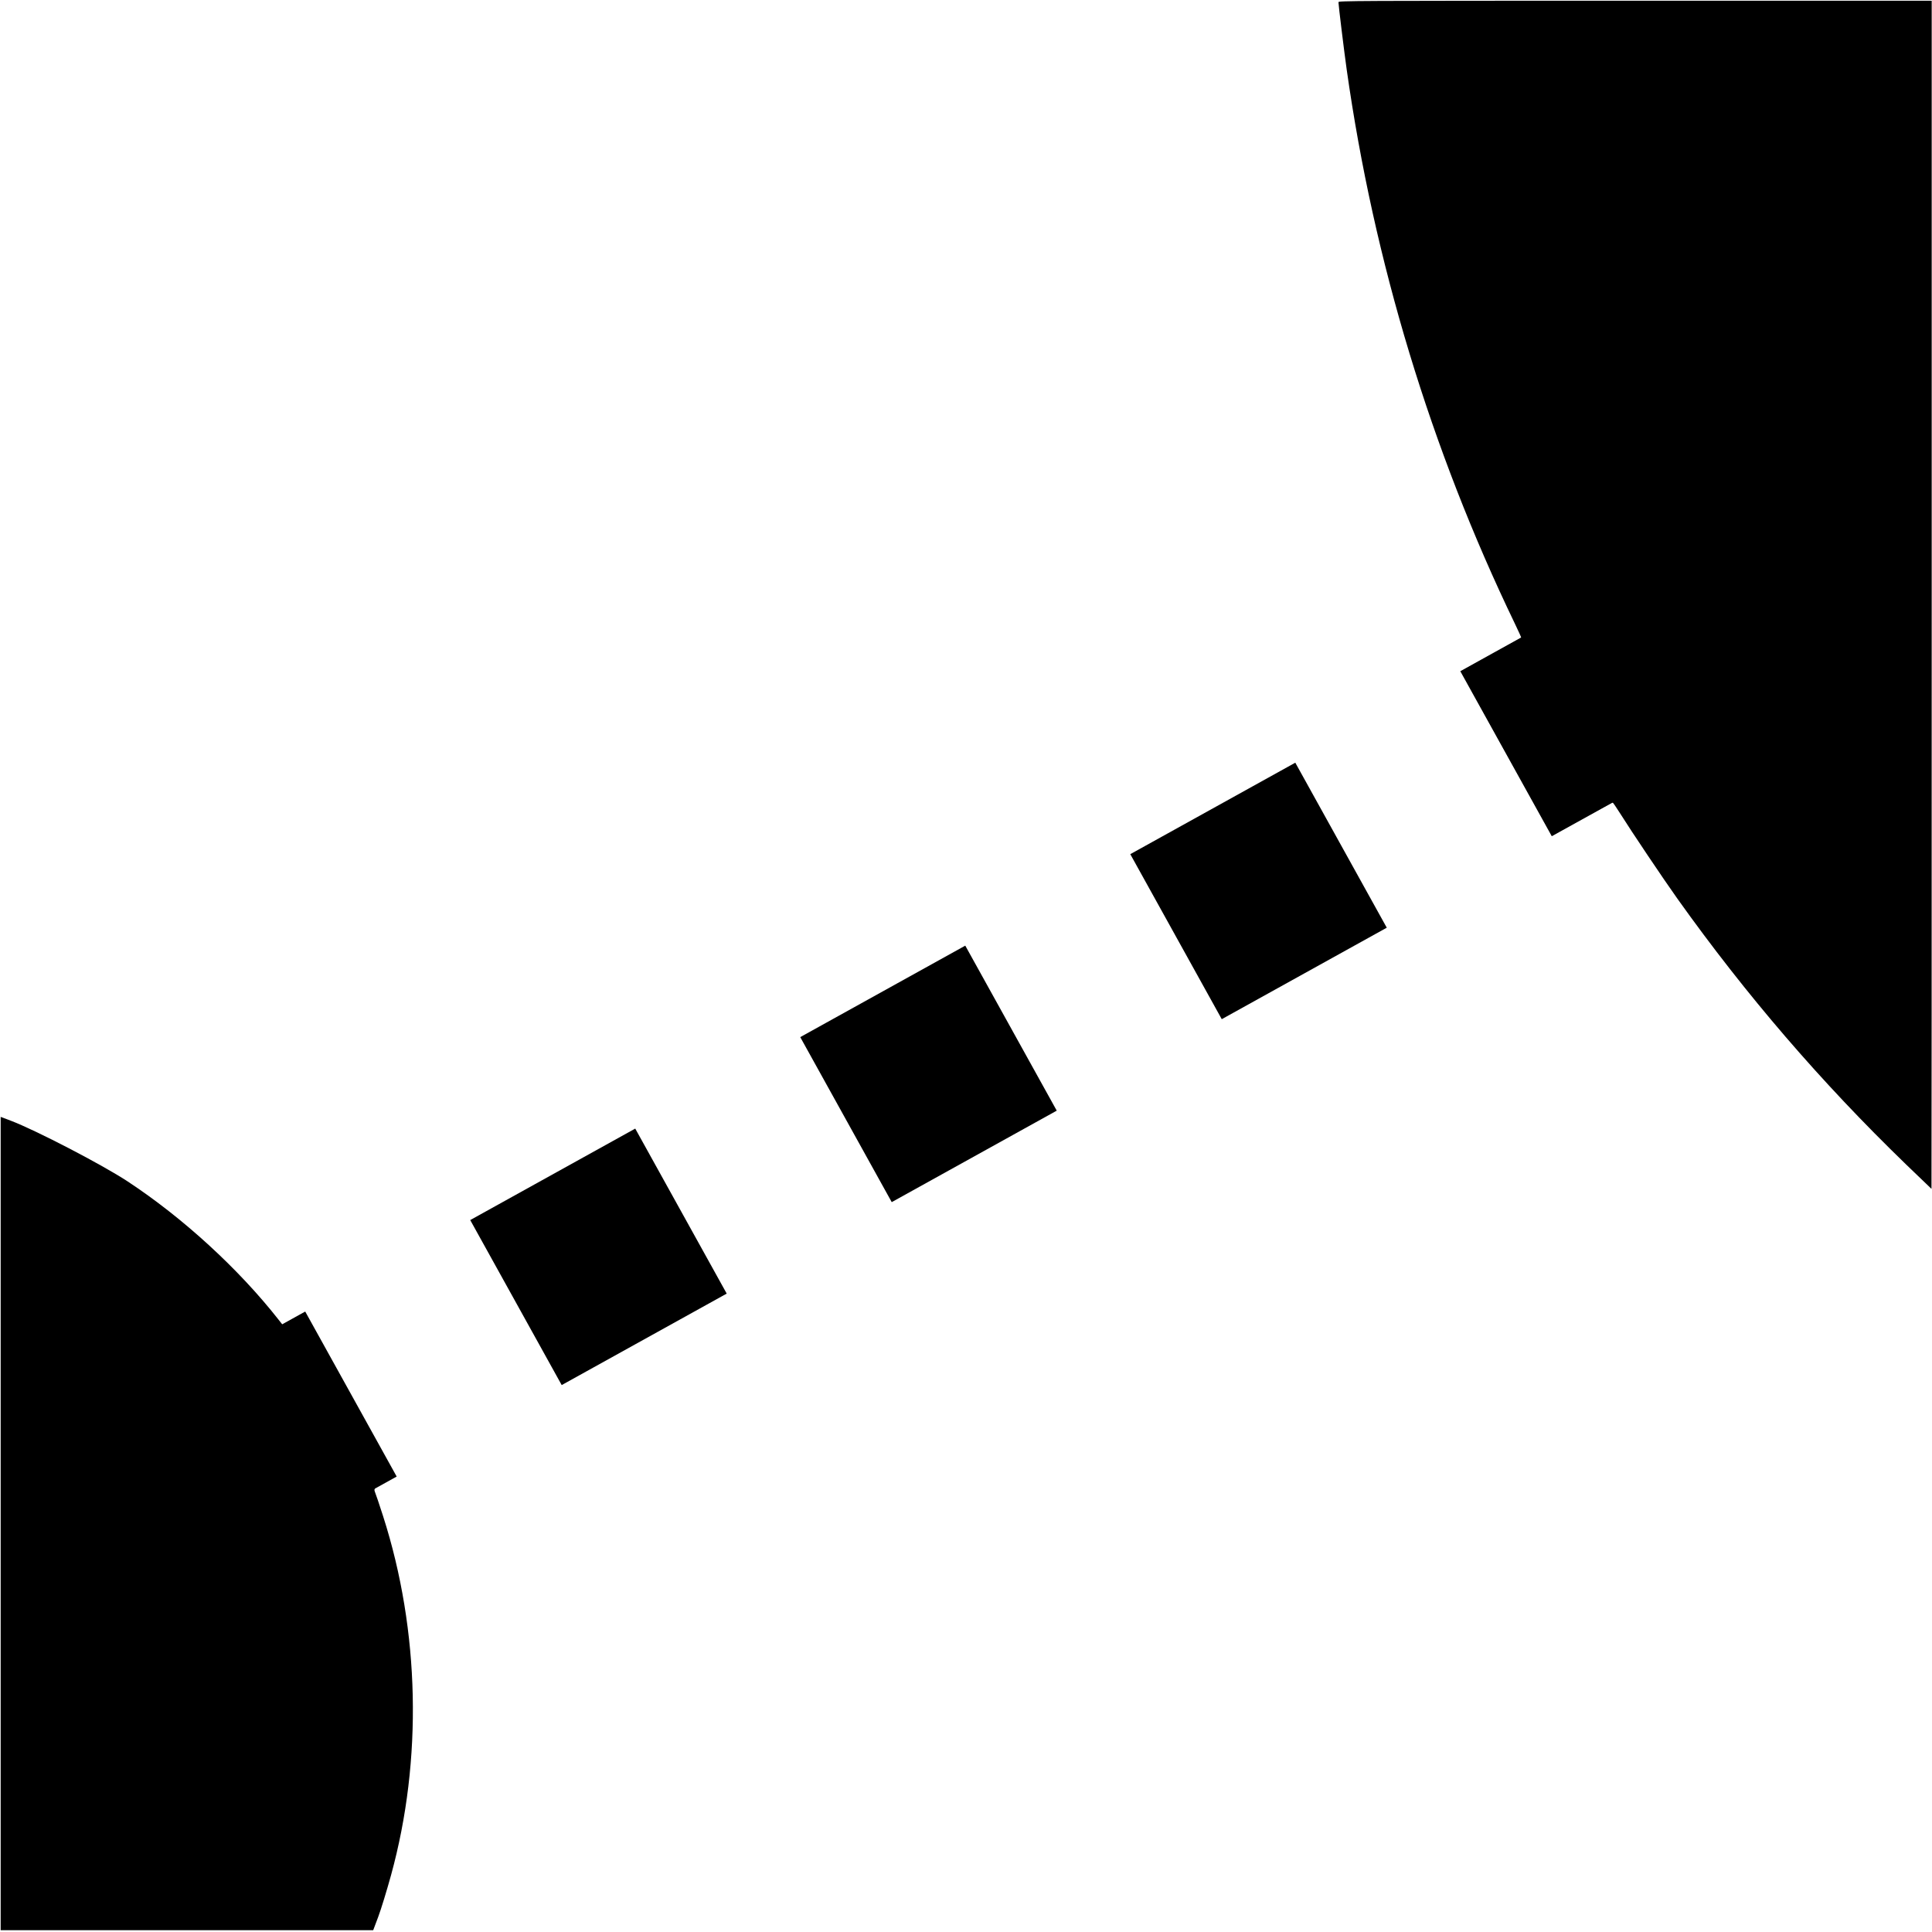
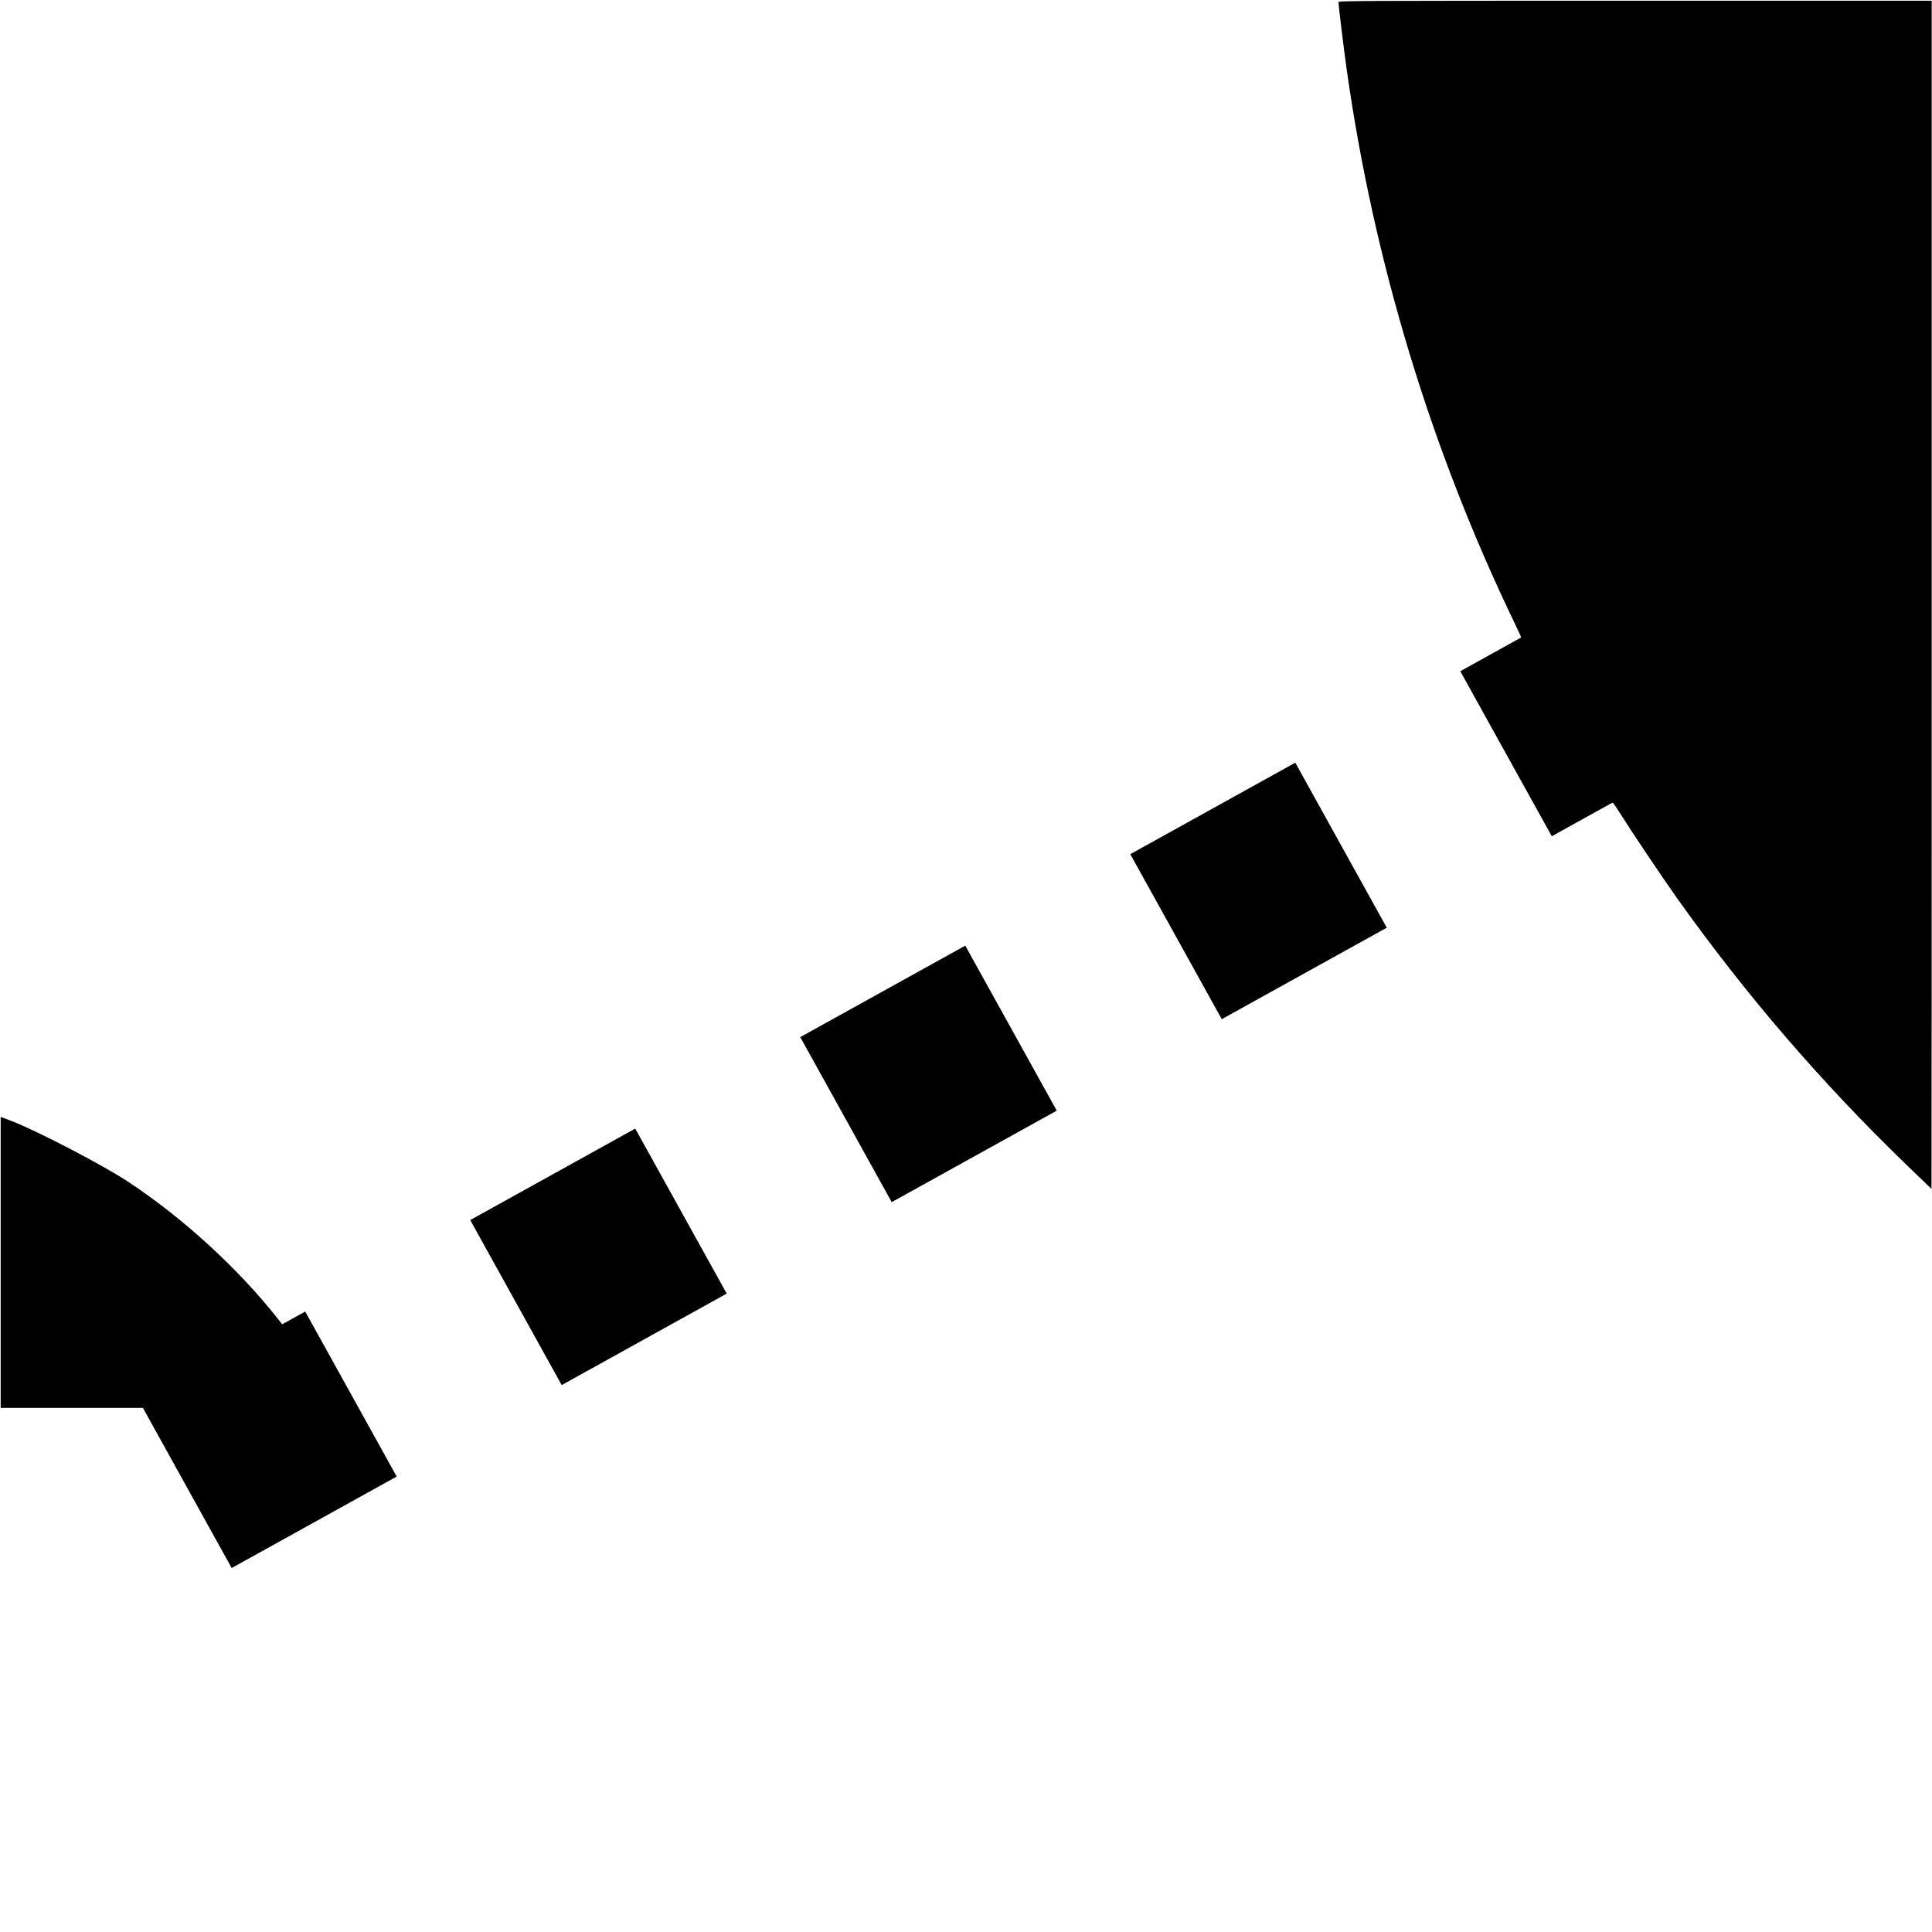
<svg xmlns="http://www.w3.org/2000/svg" xmlns:ns1="http://sodipodi.sourceforge.net/DTD/sodipodi-0.dtd" xmlns:ns2="http://www.inkscape.org/namespaces/inkscape" viewBox="0 0 512 512" version="1.1" id="svg827" ns1:docname="ind_link.svg" ns2:version="0.92.4 (5da689c313, 2019-01-14)">
  <defs id="defs831">
    <clipPath clipPathUnits="userSpaceOnUse" id="clipPath1531">
      <g id="g1539">
-         <path ns1:nodetypes="sssss" id="path1533" style="opacity:1;fill:#000000;fill-opacity:1;stroke:none;stroke-width:0.059;stroke-linecap:round;stroke-linejoin:round;stroke-miterlimit:4;stroke-dasharray:none;stroke-dashoffset:0;stroke-opacity:1;paint-order:normal" d="m 93.025,208.869 c 0,3.616 -2.932,6.548 -6.548,6.548 -3.617,0 -6.548,-2.932 -6.548,-6.548 0,-3.616 2.932,-6.548 6.548,-6.548 3.617,0 6.548,2.932 6.548,6.548 z" ns2:connector-curvature="0" transform="matrix(25.56,0,0,25.56,-2267.9,-4885.833)" />
        <g style="stroke-width:0.1" transform="matrix(25.56,0,0,25.56,24.448,-6856.507)" id="g1537">
          <path ns1:nodetypes="sssss" ns2:connector-curvature="0" d="m 52.098,266.201 c -10e-7,10.85 -8.795,19.645 -19.645,19.645 -10.85,0 -19.645,-8.795 -19.645,-19.645 1e-6,-10.85 8.795,-19.645 19.645,-19.645 10.85,0 19.645,8.795 19.645,19.645 z" style="opacity:1;fill:#000000;fill-opacity:1;stroke:none;stroke-width:0.04;stroke-linecap:round;stroke-linejoin:round;stroke-miterlimit:4;stroke-dasharray:none;stroke-dashoffset:0;stroke-opacity:1;paint-order:normal" id="path1535" />
        </g>
      </g>
    </clipPath>
  </defs>
  <ns1:namedview pagecolor="#ffffff" bordercolor="#666666" borderopacity="1" objecttolerance="10" gridtolerance="10" guidetolerance="10" ns2:pageopacity="0" ns2:pageshadow="2" ns2:window-width="2400" ns2:window-height="1271" id="namedview829" showgrid="false" ns2:snap-bbox="true" ns2:snap-bbox-midpoints="true" ns2:snap-bbox-edge-midpoints="true" ns2:bbox-nodes="true" ns2:bbox-paths="true" ns2:object-paths="true" ns2:snap-intersection-paths="true" ns2:snap-smooth-nodes="true" ns2:snap-midpoints="true" ns2:snap-object-midpoints="true" ns2:zoom="1.6191406" ns2:cx="380.00673" ns2:cy="238.75303" ns2:window-x="-9" ns2:window-y="-9" ns2:window-maximized="1" ns2:current-layer="svg827" ns2:snap-page="true" />
-   <path style="opacity:1;fill:#000000;fill-opacity:1;stroke:none;stroke-width:50;stroke-linecap:round;stroke-linejoin:round;stroke-miterlimit:4;stroke-dasharray:50, 50;stroke-dashoffset:0;stroke-opacity:1;paint-order:normal" d="M 0.176,403.753 V 295.985 l 2.625,0.99 c 6.574,2.479 24.317,11.695 31.035,16.12 14.635,9.641 29.343,23.105 39.895,36.519 l 1.256,1.596 2.9,-1.63 2.9,-1.63 11.947,21.607 c 6.571,11.884 11.849,21.695 11.729,21.801 -0.12,0.107 -1.423,0.802 -2.895,1.544 -2.061,1.04 -2.575,1.589 -2.235,2.392 0.242,0.573 1.236,3.522 2.208,6.554 9.72,30.319 10.476,64.558 2.097,95.056 -1.135,4.133 -2.665,9.112 -3.398,11.066 l -1.334,3.551 H 49.54 0.176 Z" id="path1543" ns2:connector-curvature="0" />
+   <path style="opacity:1;fill:#000000;fill-opacity:1;stroke:none;stroke-width:50;stroke-linecap:round;stroke-linejoin:round;stroke-miterlimit:4;stroke-dasharray:50, 50;stroke-dashoffset:0;stroke-opacity:1;paint-order:normal" d="M 0.176,403.753 V 295.985 l 2.625,0.99 c 6.574,2.479 24.317,11.695 31.035,16.12 14.635,9.641 29.343,23.105 39.895,36.519 l 1.256,1.596 2.9,-1.63 2.9,-1.63 11.947,21.607 l -1.334,3.551 H 49.54 0.176 Z" id="path1543" ns2:connector-curvature="0" />
  <g id="g831" transform="matrix(25.56,0,0,25.56,-2267.9,-4885.833)" style="stroke-width:0.148" />
  <path style="fill:none;stroke:#000000;stroke-width:50;stroke-linecap:butt;stroke-linejoin:miter;stroke-miterlimit:4;stroke-dasharray:50, 50;stroke-dashoffset:0;stroke-opacity:1" d="M 49.275,393.678 486.966,151.045" id="path4579" ns2:connector-curvature="0" ns1:nodetypes="cc" />
  <path style="opacity:1;fill:#000000;fill-opacity:1;stroke:none;stroke-width:50;stroke-linecap:round;stroke-linejoin:round;stroke-miterlimit:4;stroke-dasharray:50, 50;stroke-dashoffset:0;stroke-opacity:1;paint-order:normal" d="m 505.101,308.566 c -22.48,-21.748 -42.396,-44.896 -60.556,-70.384 -3.768,-5.289 -12.218,-17.87 -15.274,-22.742 -0.96,-1.531 -1.827,-2.784 -1.926,-2.784 -0.099,-2.1e-4 -3.729,1.966 -8.066,4.369 -4.337,2.403 -7.961,4.295 -8.052,4.203 -0.221,-0.221 -23.991,-43.113 -23.982,-43.275 0.004,-0.069 3.566,-2.085 7.915,-4.48 4.35,-2.395 7.949,-4.384 7.998,-4.42 0.049,-0.037 -0.728,-1.762 -1.728,-3.835 -22.227,-46.083 -37.355,-95.937 -44.543,-146.793 -0.674,-4.768 -2.185,-17.111 -2.185,-17.848 0,-0.366 3.703,-0.385 78.609,-0.385 h 78.609 V 157.63 c 0,86.59 -0.025,157.435 -0.055,157.433 -0.03,-0.002 -3.075,-2.925 -6.766,-6.496 z" id="path1541" ns2:connector-curvature="0" />
</svg>